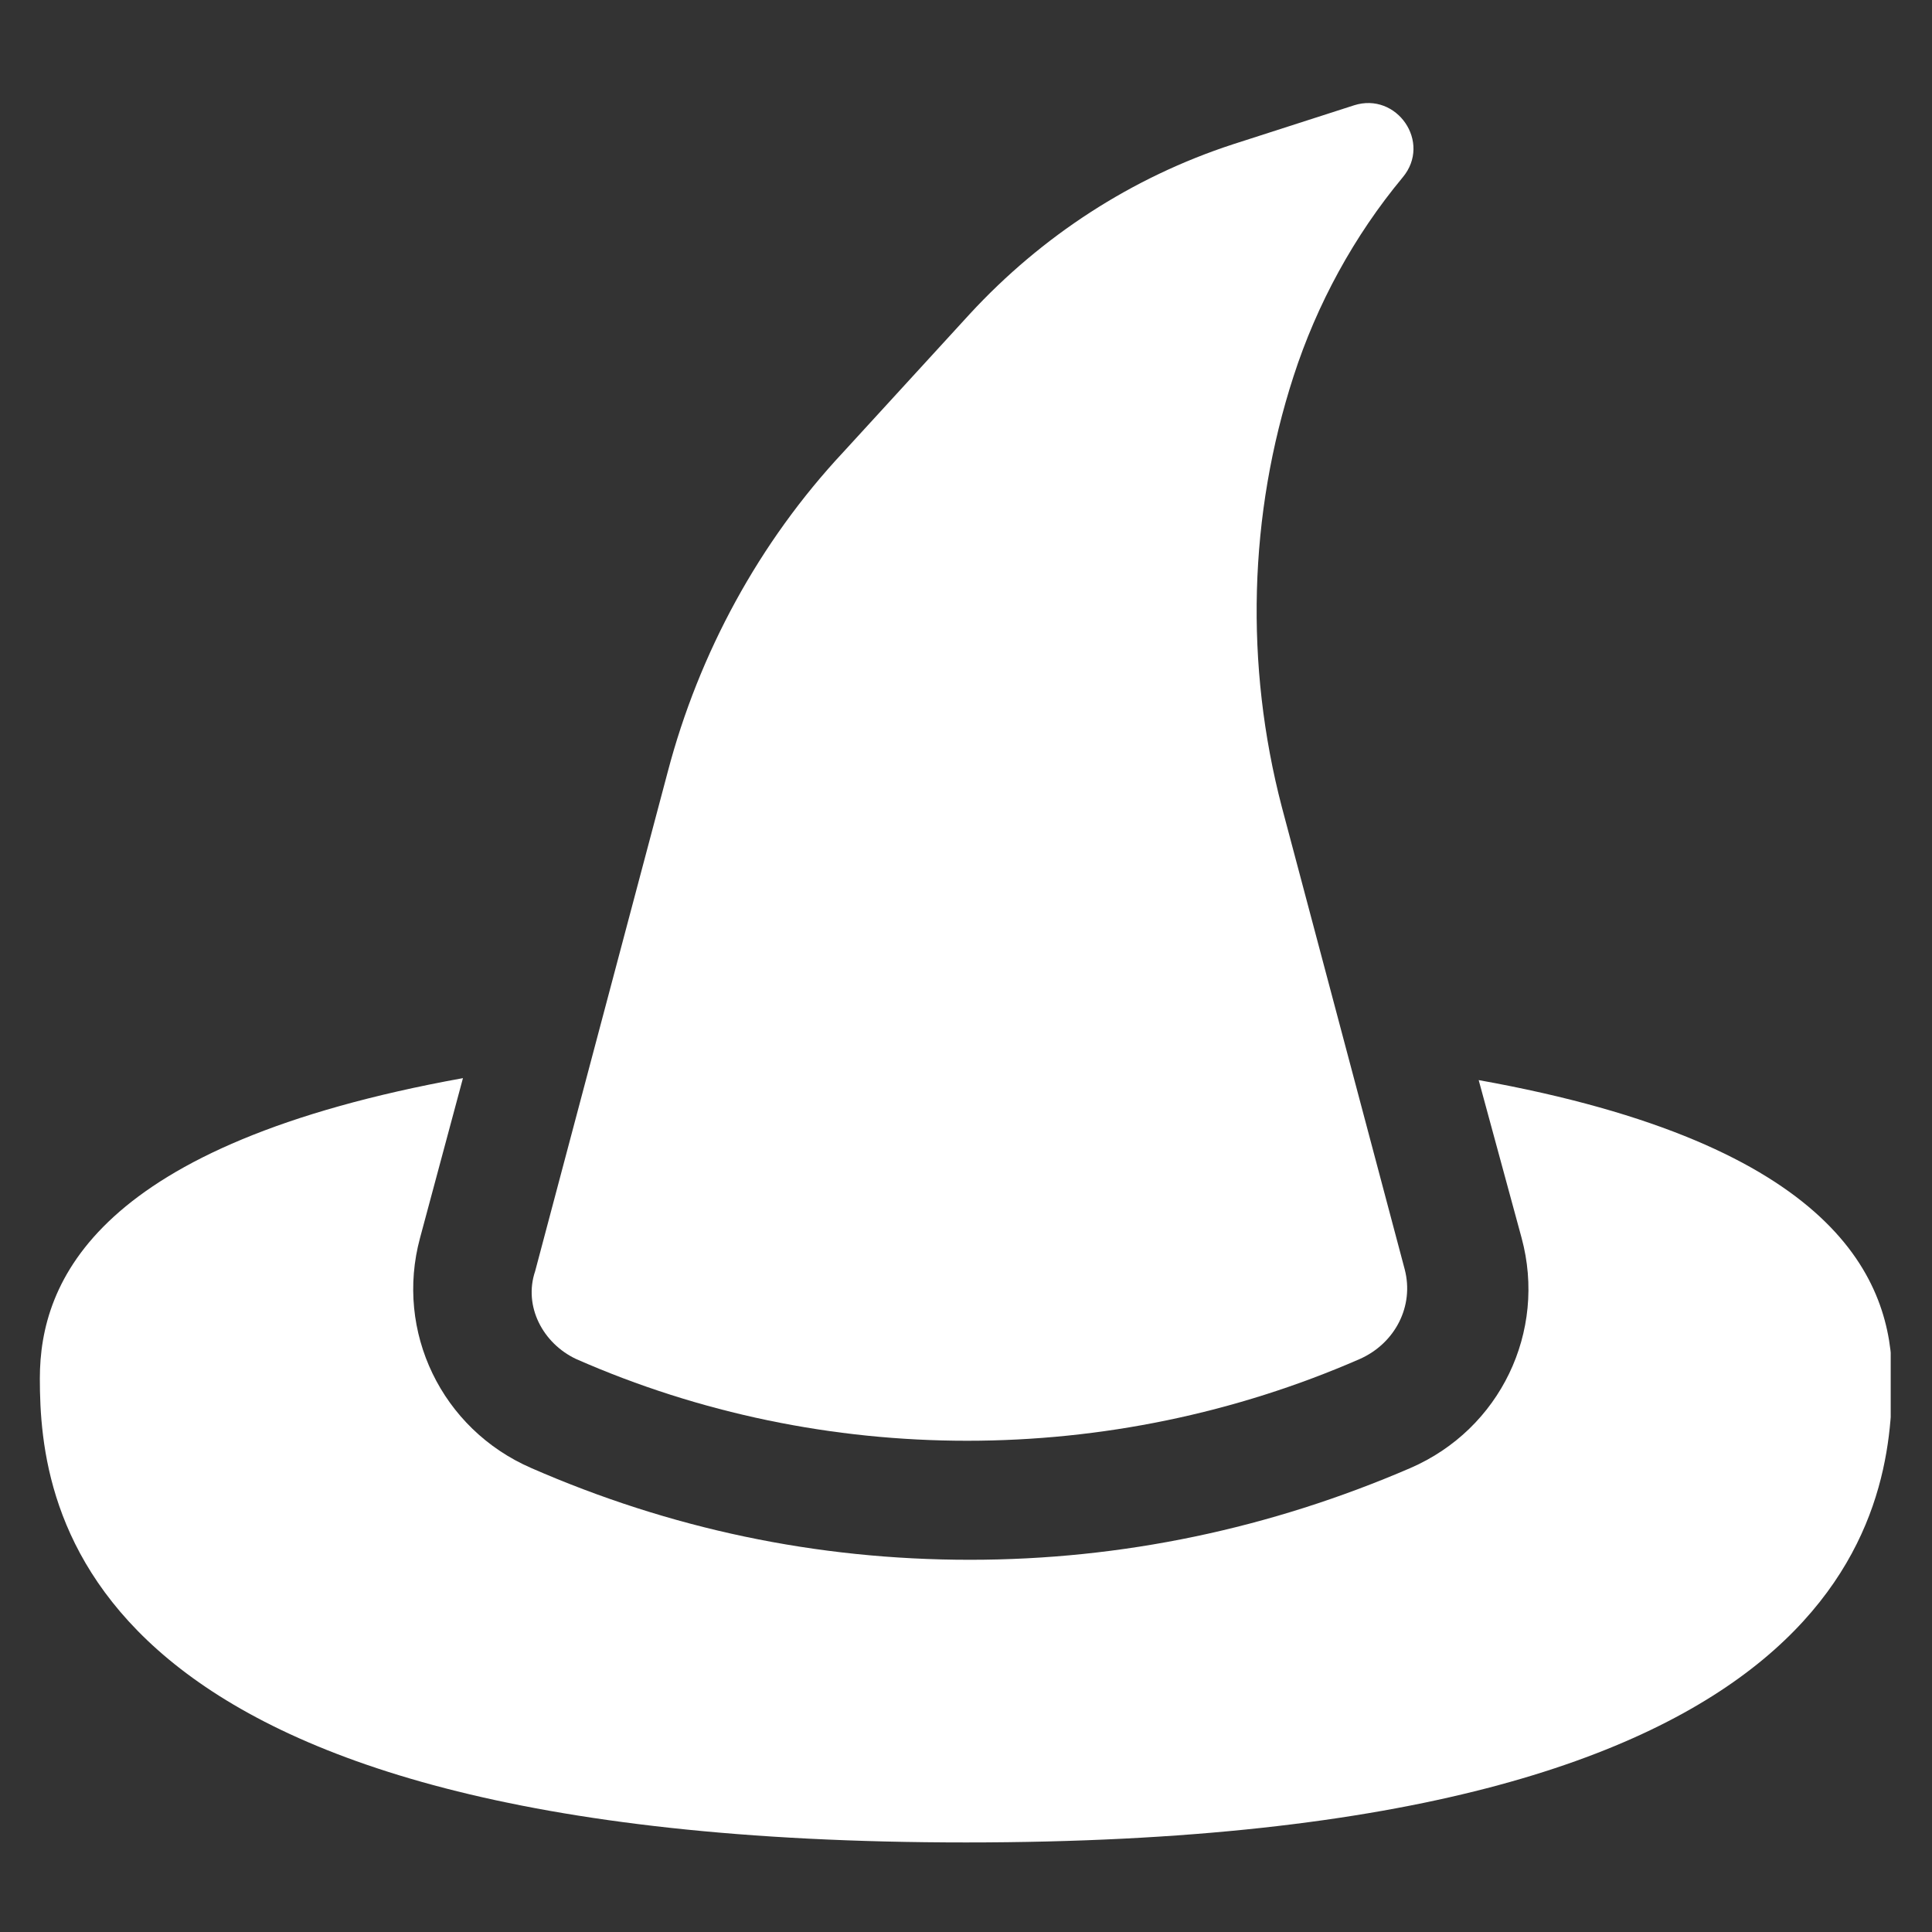
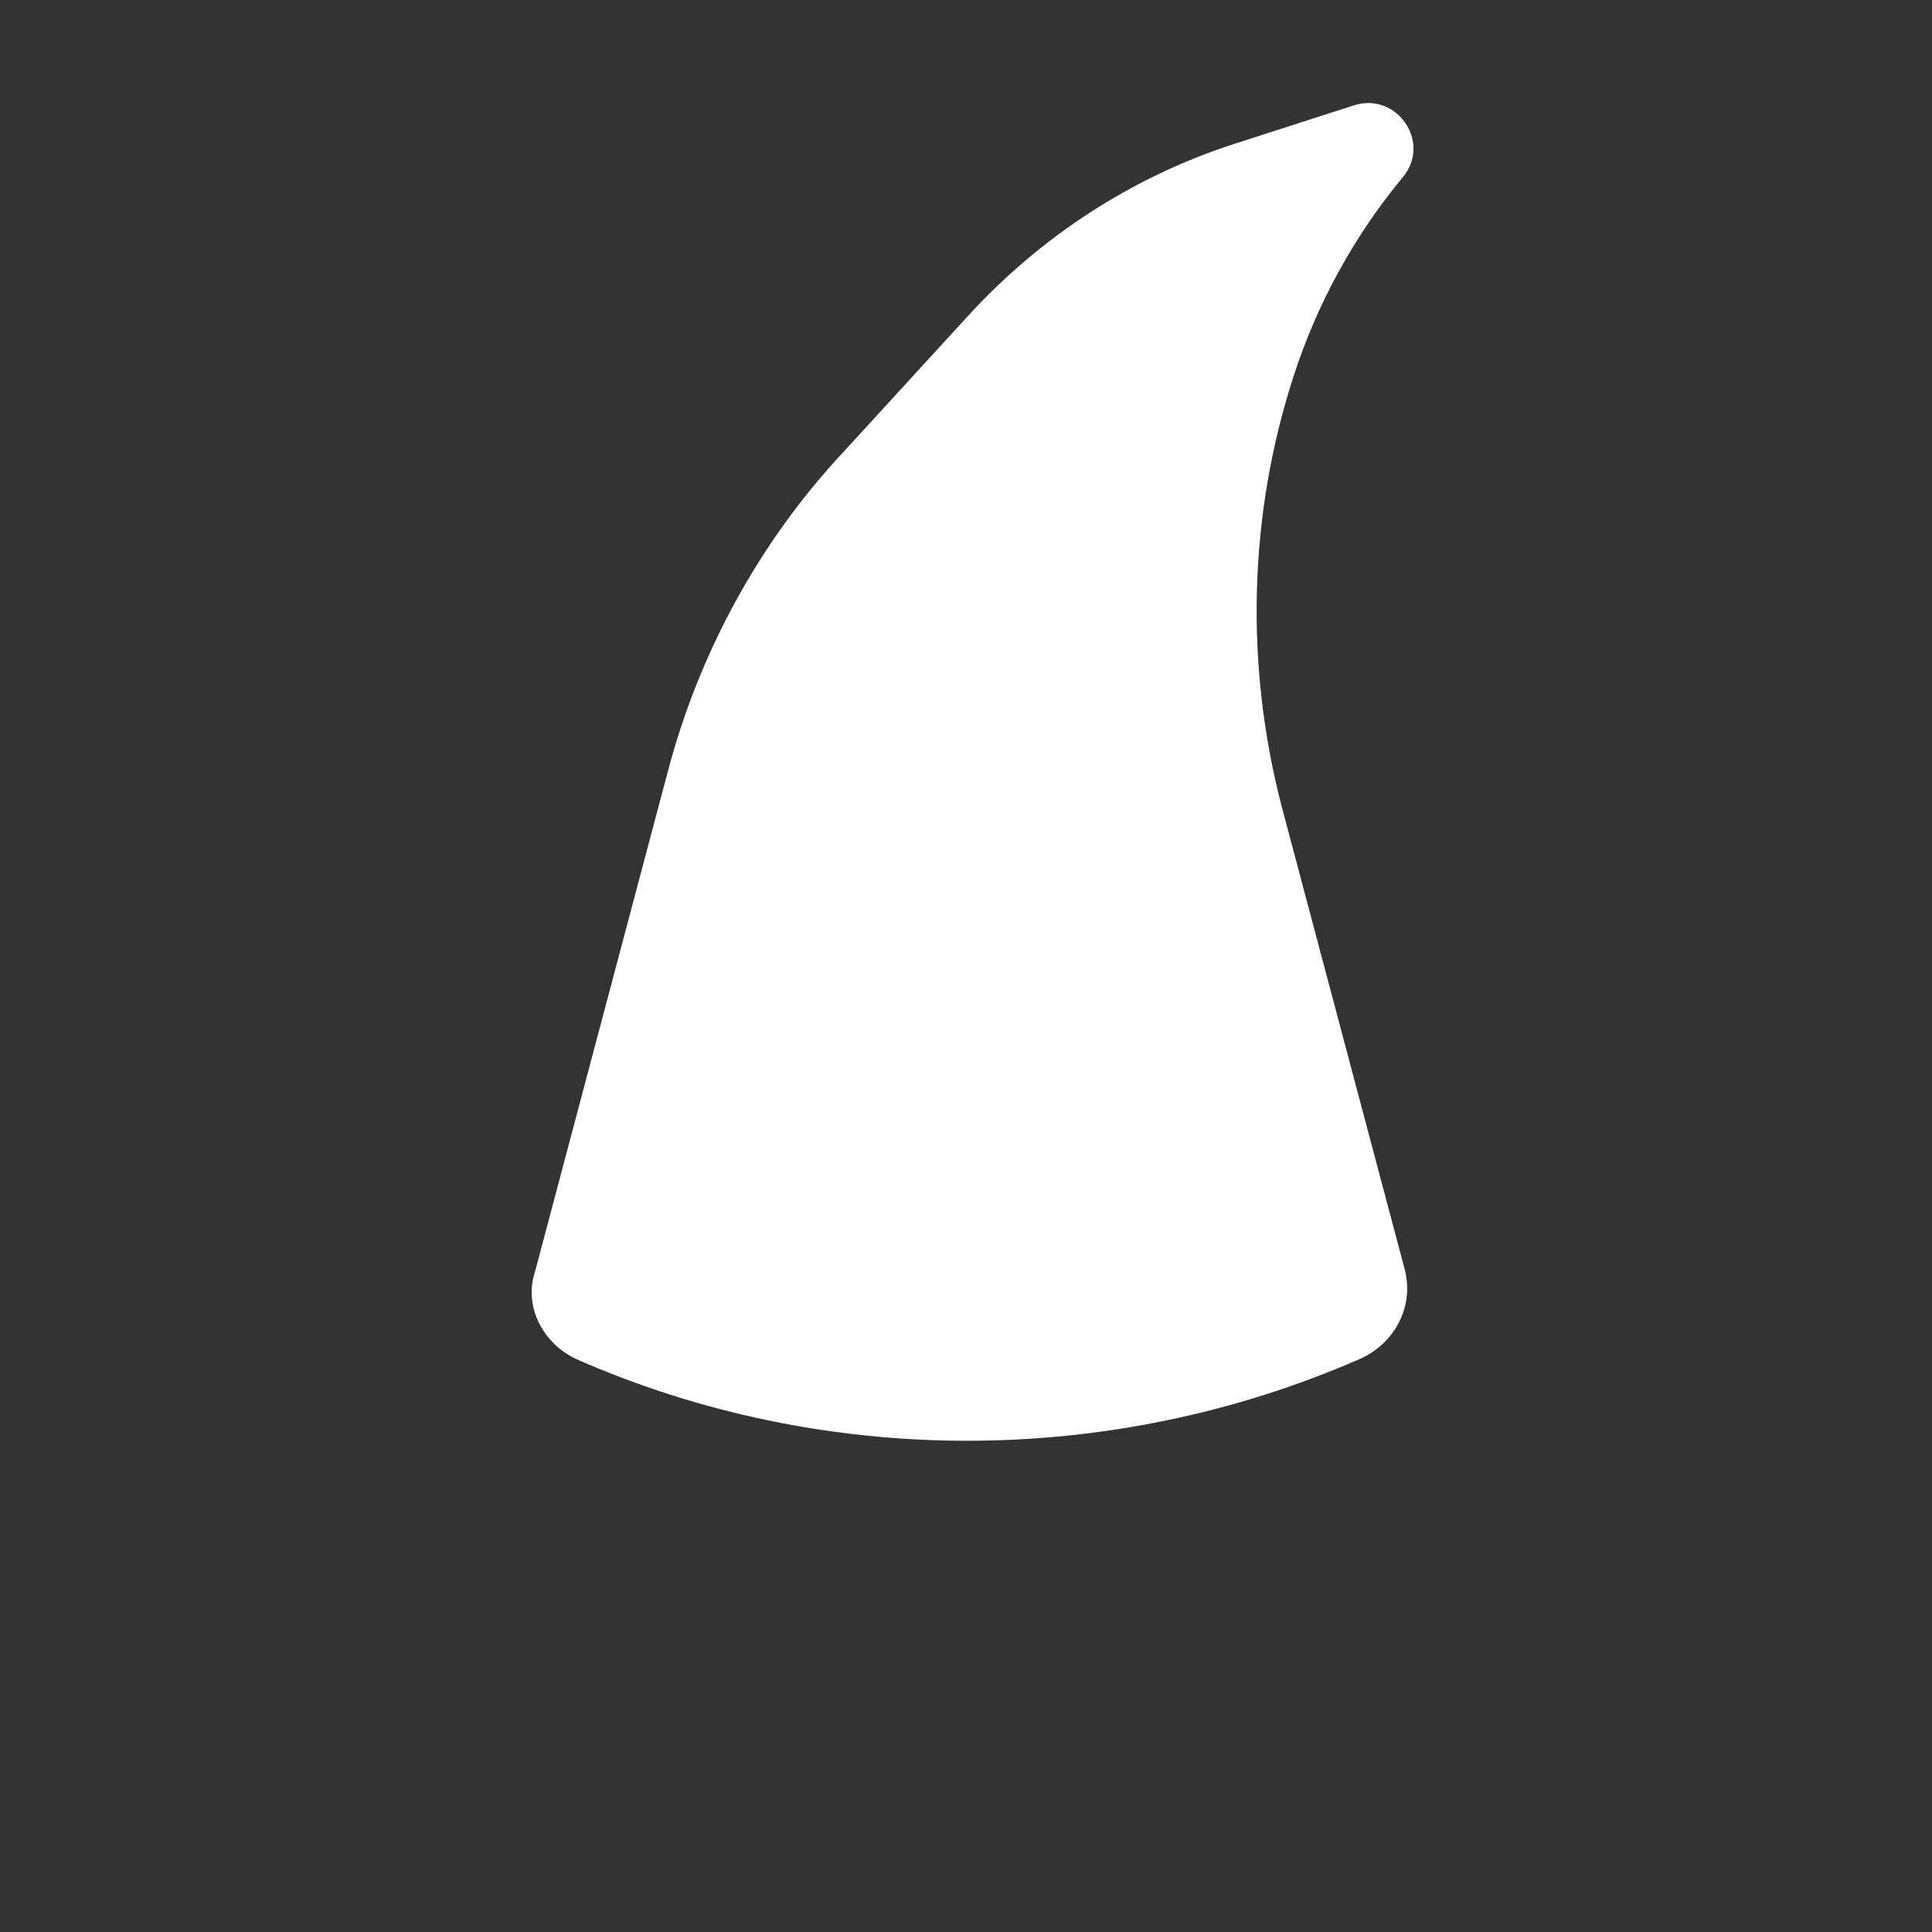
<svg xmlns="http://www.w3.org/2000/svg" width="500" zoomAndPan="magnify" viewBox="0 0 375 375" height="500" preserveAspectRatio="xMidYMid meet" version="1.0">
  <rect x="0" y="0" width="375" height="375" fill="#333333" stroke="none" />
  <defs>
    <clipPath id="e8fd0a2008">
      <path d="M 7.734 209 L 366.984 209 L 366.984 357.617 L 7.734 357.617 Z M 7.734 209 " clip-rule="nonzero" />
    </clipPath>
  </defs>
  <g clip-path="url(#e8fd0a2008)">
-     <path fill="#ffffff" d="M 287.012 209.648 L 295.344 240.289 C 300.258 258.449 291.195 277.379 273.766 284.941 C 246.543 296.688 217.785 302.754 188.262 302.754 C 158.352 302.754 129.98 296.688 103.105 284.941 C 85.711 277.379 76.613 258.449 81.527 240.289 L 89.859 209.266 C 18.715 222.129 7.734 248.621 7.734 267.547 C 7.734 292.891 14.531 357.617 187.496 357.617 C 360.422 357.617 367.254 292.891 367.254 267.547 C 367.254 248.621 356.656 222.129 287.012 209.648 " fill-opacity="1" fill-rule="nonzero" />
-   </g>
+     </g>
  <path fill="#ffffff" d="M 111.816 263.781 C 159.855 284.941 215.484 284.941 263.938 263.781 C 270.766 260.75 274.535 253.535 272.648 246.355 L 248.809 156.664 C 241.594 129.055 242.359 99.914 251.074 73.043 C 255.605 59.031 262.82 45.785 272.266 34.422 C 277.949 27.621 271.117 17.793 262.82 20.441 L 239.328 28.004 C 219.668 34.422 202.238 45.785 188.262 60.914 L 163.652 87.789 C 147.375 105.215 135.66 126.758 129.594 149.867 L 103.871 246.738 C 101.57 253.535 105.371 260.75 111.816 263.781 " fill-opacity="1" fill-rule="nonzero" />
</svg>